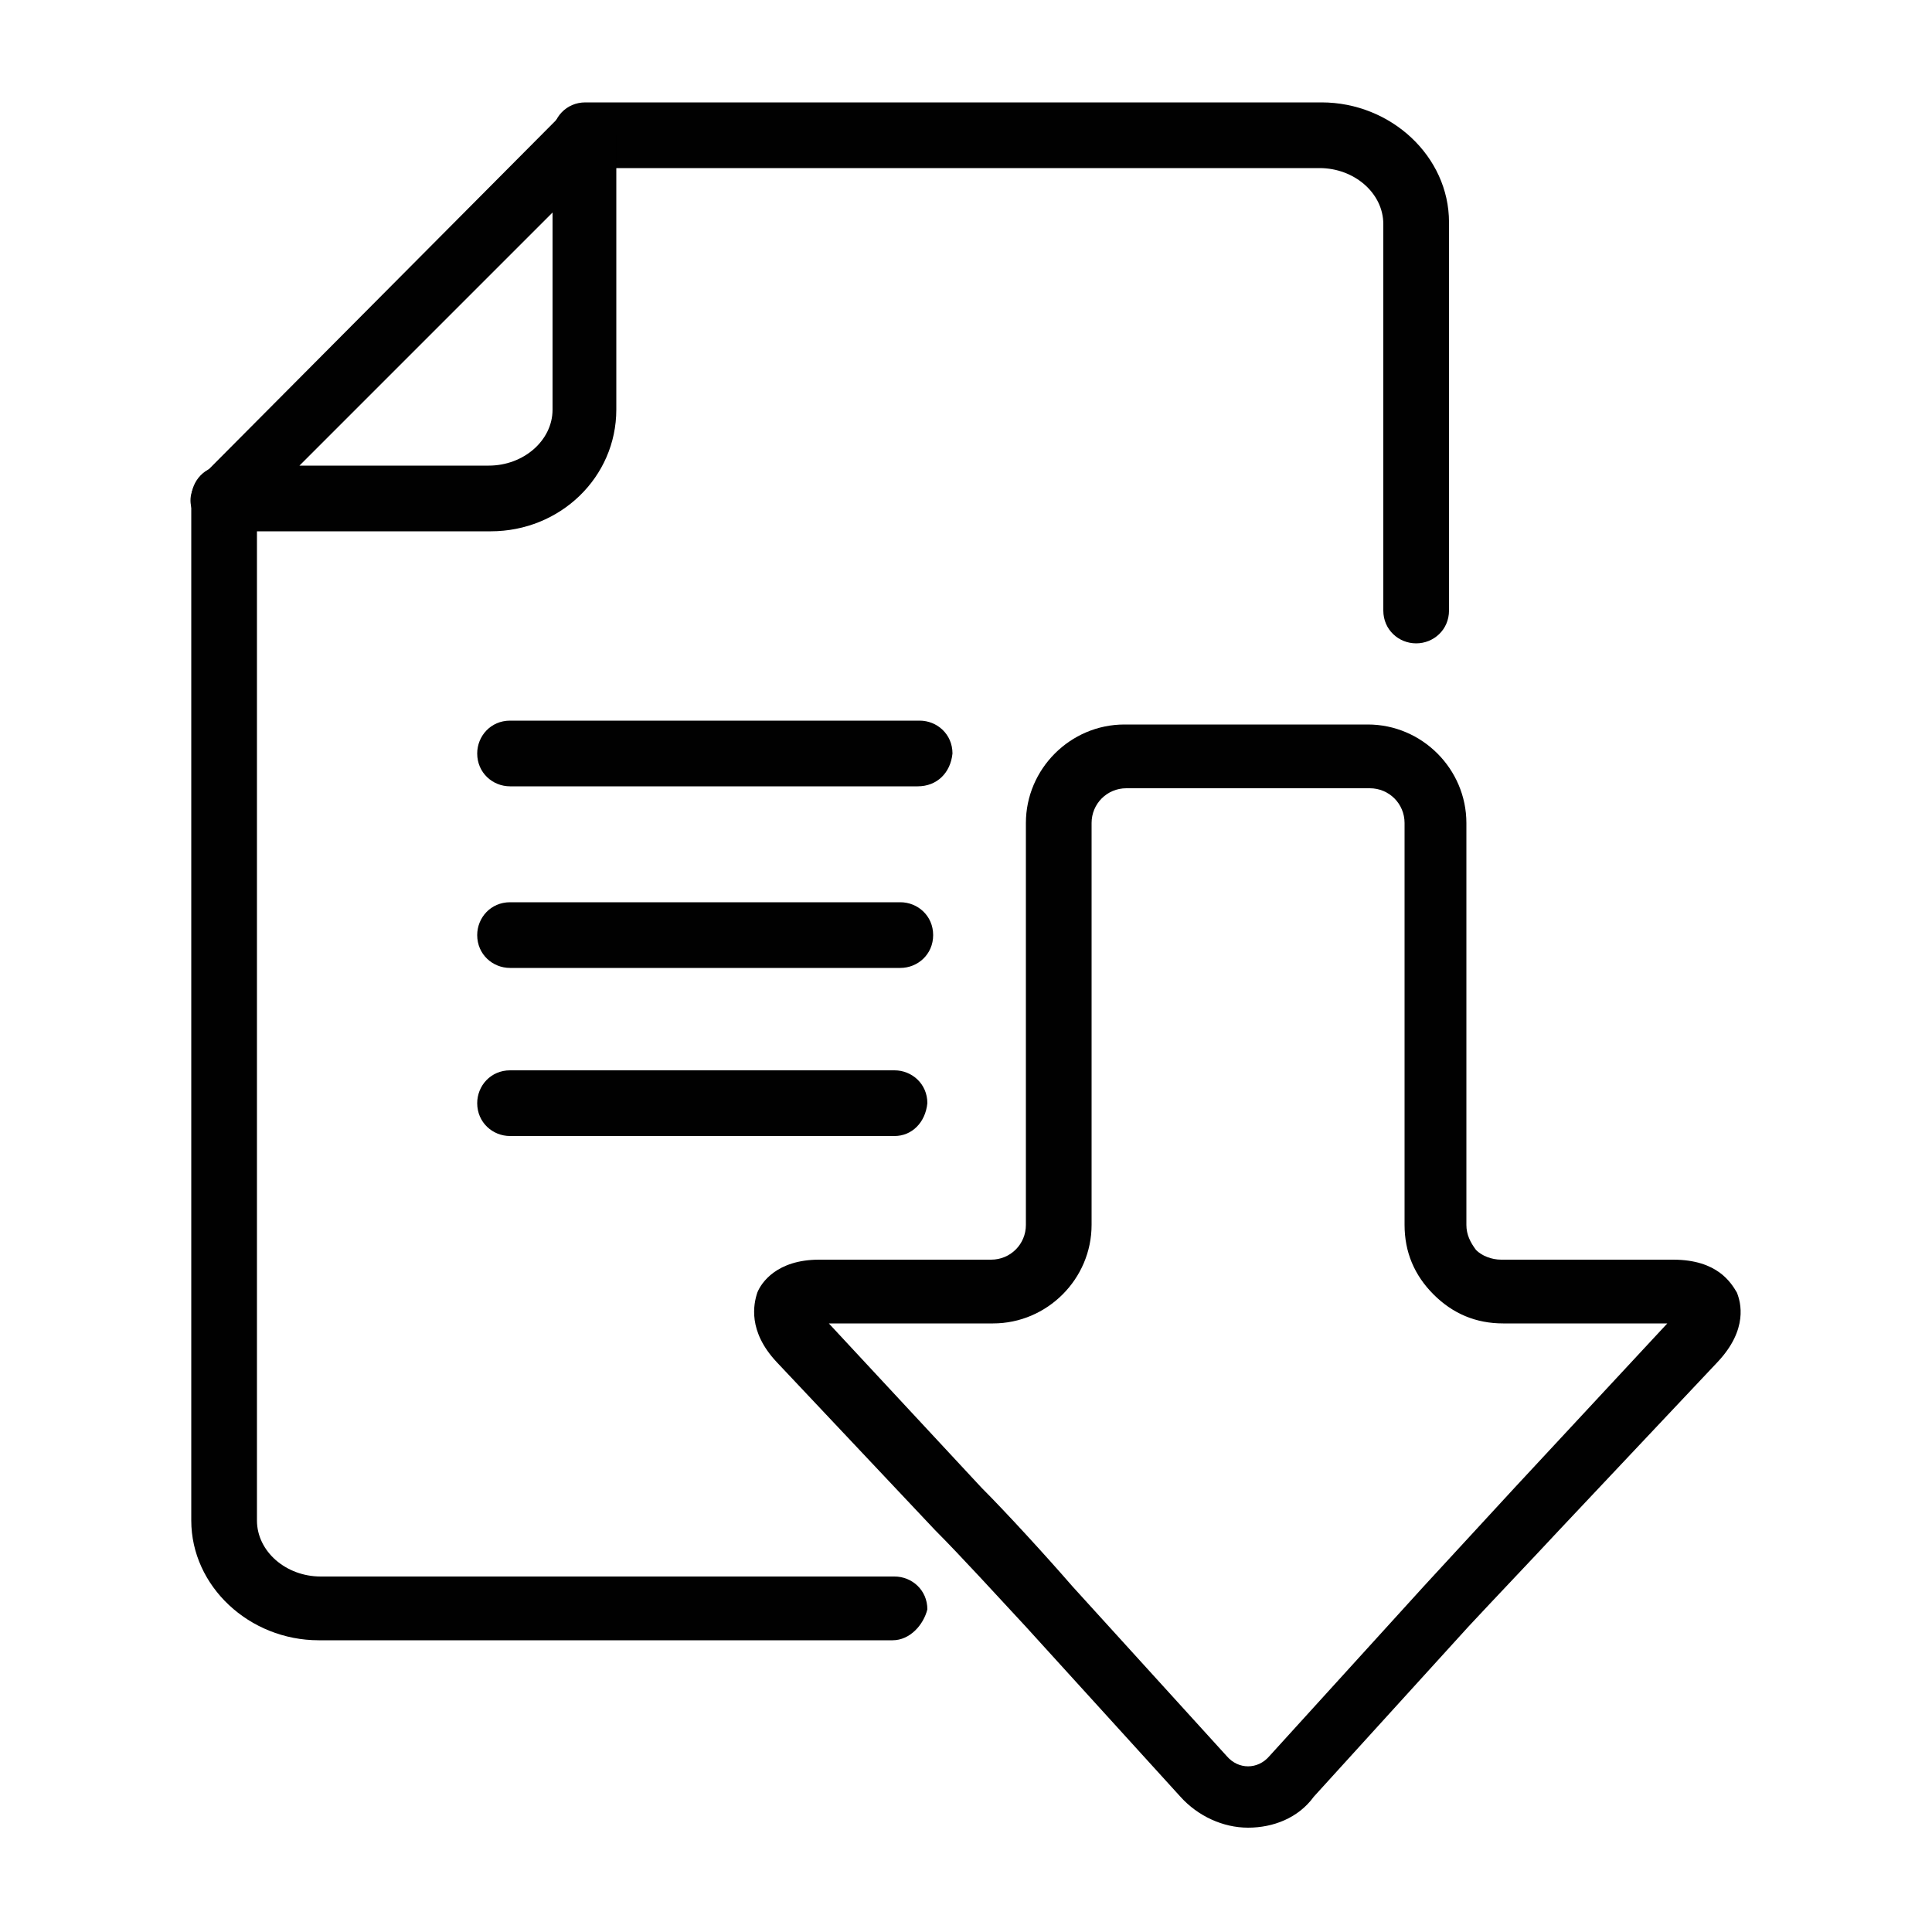
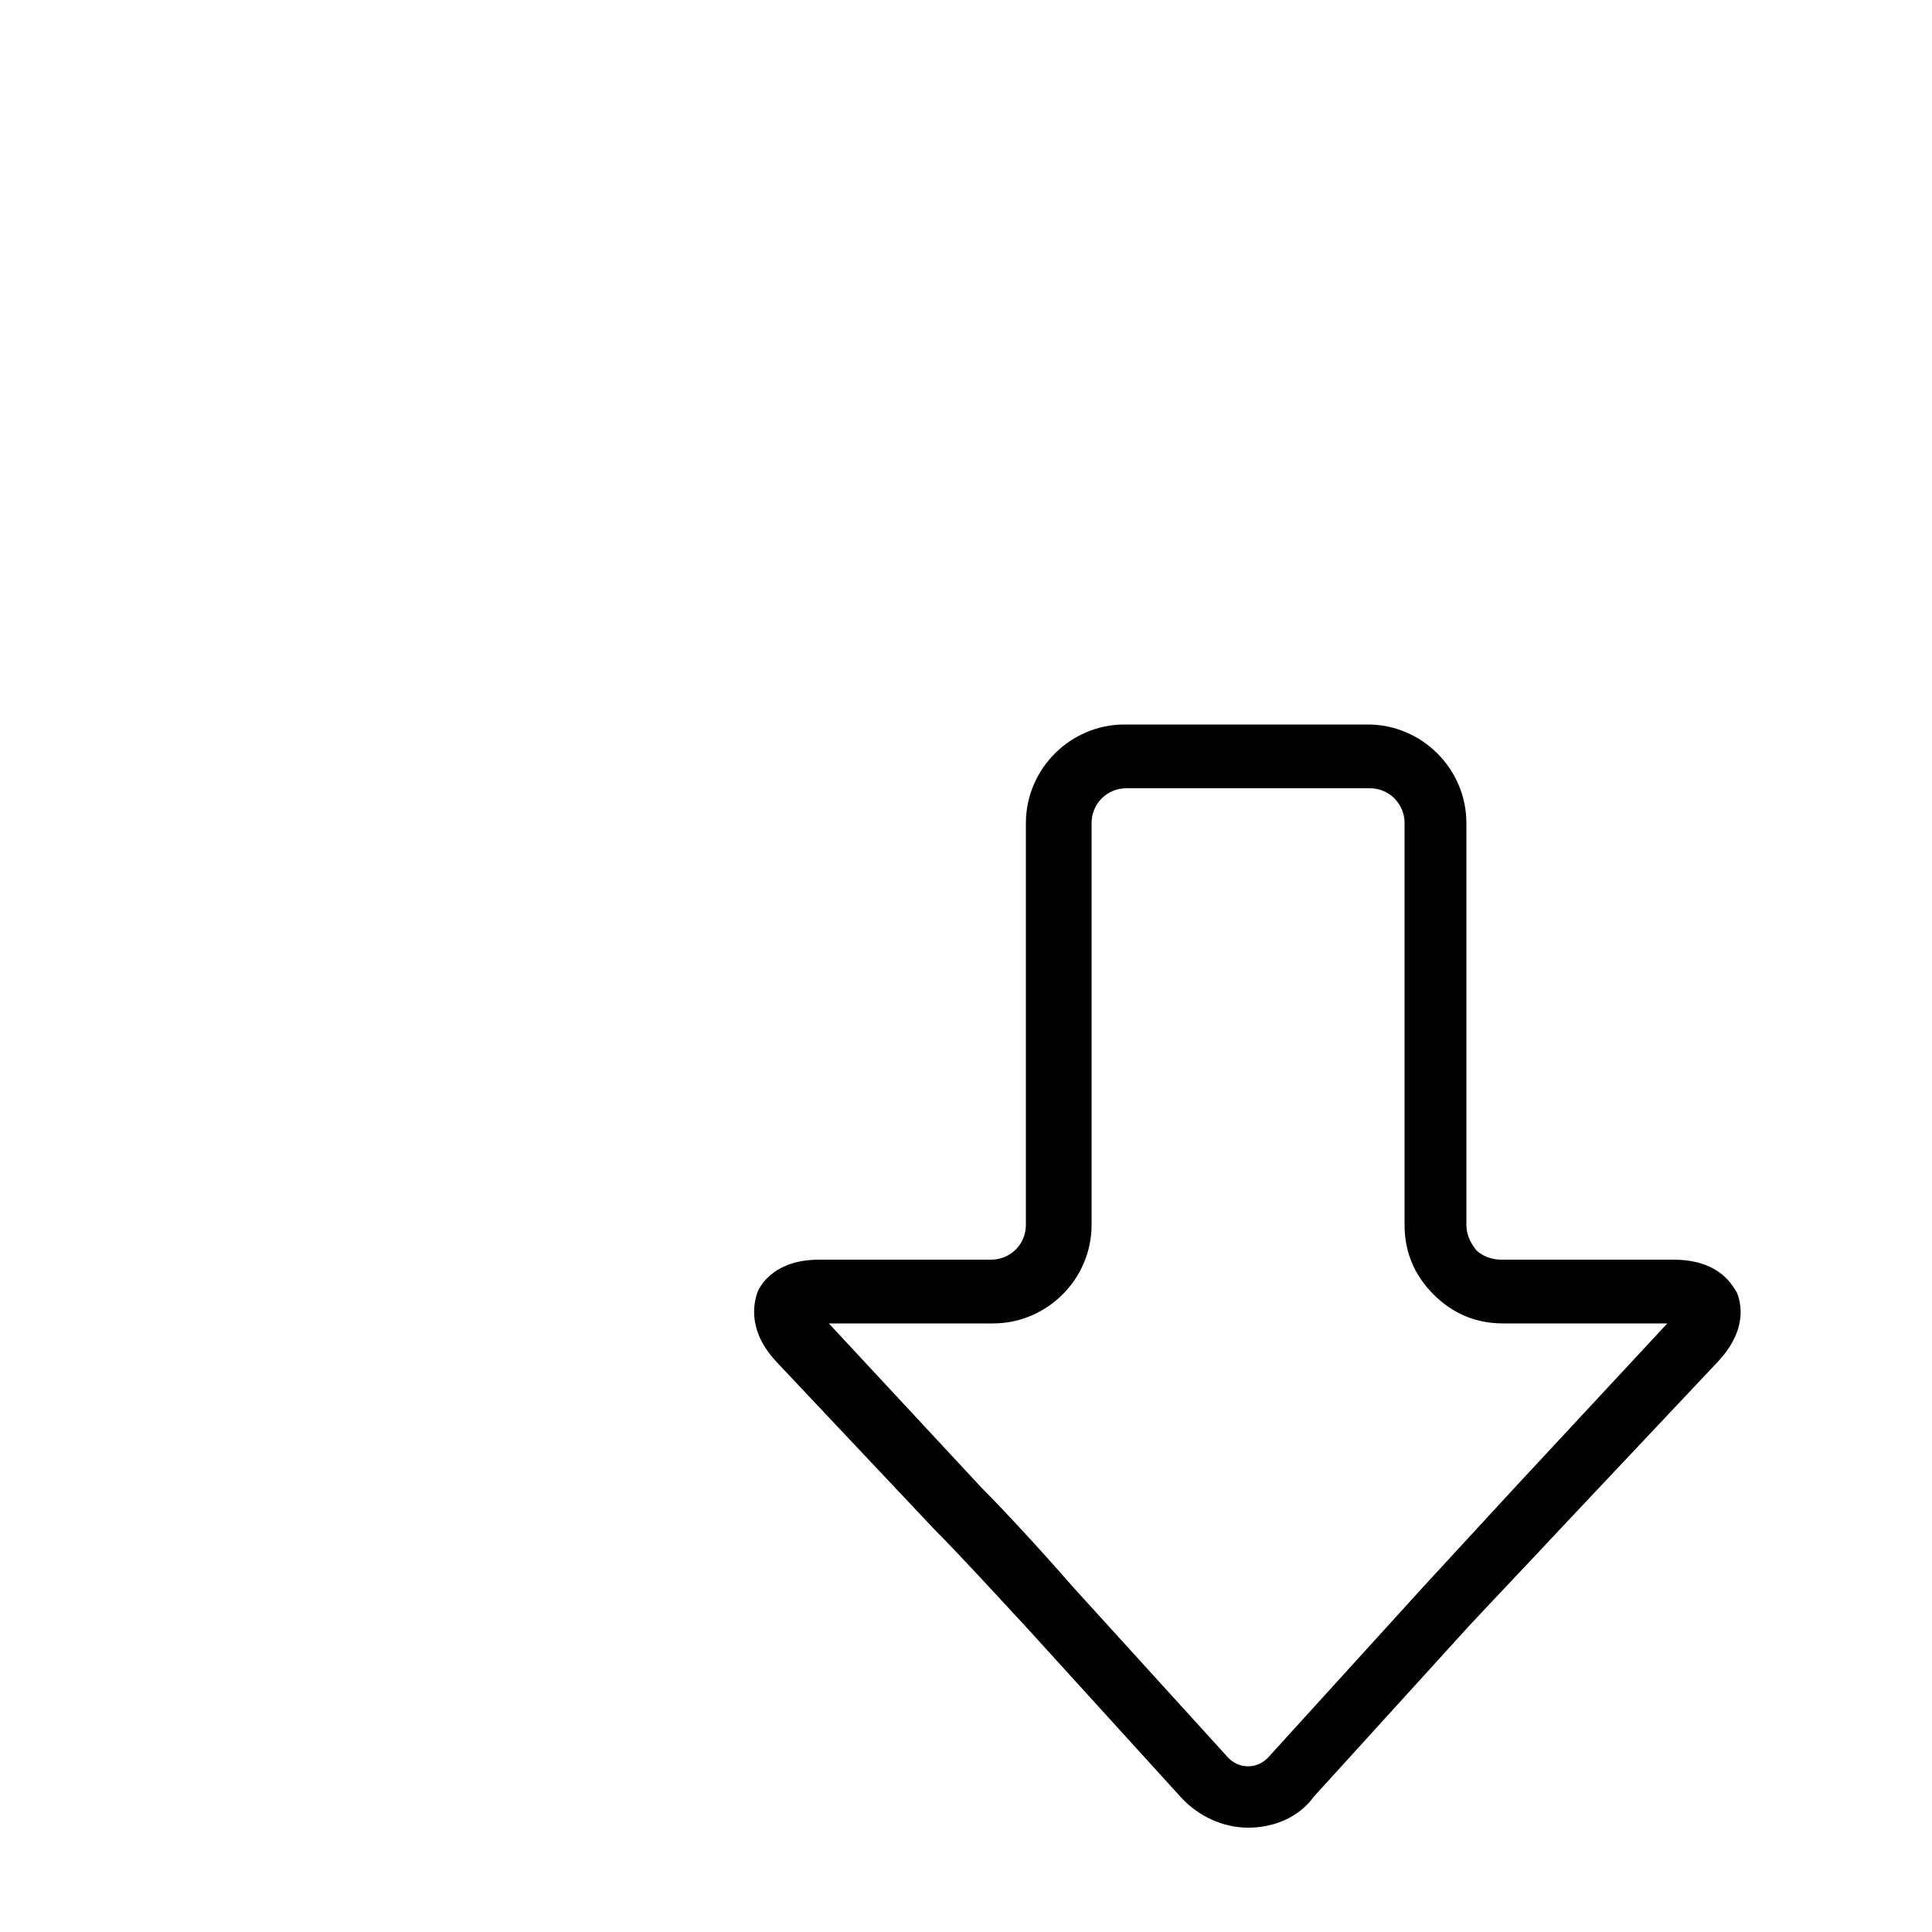
<svg xmlns="http://www.w3.org/2000/svg" viewBox="0 0 100 100">
  <style>.st2{fill:#010101}</style>
  <g id="_x30_33_630">
-     <path class="st2" d="M73.3 33.3c-.9 0-1.7-.7-1.7-1.7v-20c0-1.6-1.5-2.9-3.3-2.9h-38c-.9 0-1.7-.7-1.7-1.7 0-.9.7-1.7 1.7-1.7h38.1c3.6 0 6.6 2.8 6.6 6.2v20.1c0 1-.8 1.7-1.7 1.7zM46.2 84.9H16.5c-3.6 0-6.6-2.8-6.6-6.2V25.8c0-.9.7-1.7 1.7-1.7s1.7.7 1.7 1.7v52.9c0 1.6 1.5 2.9 3.3 2.9h29.7c.9 0 1.7.7 1.7 1.7-.2.8-.9 1.6-1.8 1.6z" />
-     <path class="st2" d="M25.4 27.5H11.5c-.7 0-1.3-.4-1.5-1-.3-.6-.1-1.3.4-1.8L29.1 5.9c.5-.5 1.2-.6 1.8-.4.6.3 1 .9 1 1.5v14.2c0 3.5-2.9 6.3-6.5 6.3zm-9.9-3.4h9.8c1.8 0 3.3-1.3 3.3-2.9V11L15.5 24.1zM47.5 40.7H26.4c-.9 0-1.7-.7-1.7-1.7 0-.9.7-1.7 1.7-1.7h21.2c.9 0 1.7.7 1.7 1.7-.1 1-.8 1.7-1.8 1.7zM46.6 50.1H26.4c-.9 0-1.7-.7-1.7-1.7 0-.9.7-1.7 1.7-1.7h20.2c.9 0 1.7.7 1.7 1.7s-.8 1.7-1.7 1.7z" />
    <g>
-       <path class="st2" d="M46.3 58.8H26.4c-.9 0-1.7-.7-1.7-1.7 0-.9.7-1.7 1.7-1.7h19.9c.9 0 1.7.7 1.7 1.7-.1 1-.8 1.7-1.7 1.7z" />
-     </g>
+       </g>
    <g>
      <path class="st2" d="M64.6 94.6c-1.3 0-2.6-.6-3.5-1.6l-8-8.8c-1.3-1.4-3.4-3.7-4.7-5l-8.2-8.7c-1.5-1.6-1.2-3-1-3.6.2-.5 1-1.7 3.2-1.7h8.9c1 0 1.8-.8 1.8-1.8V42.6c0-2.8 2.3-5.1 5.1-5.1h12.6c2.8 0 5.1 2.3 5.1 5.1v20.8c0 .5.2.9.5 1.3.3.3.8.5 1.3.5h8.9c2.3 0 3 1.2 3.3 1.7.2.5.6 1.9-1 3.6l-8.2 8.7c-1.3 1.4-3.4 3.6-4.7 5L68 93c-.8 1.1-2.1 1.6-3.4 1.6zM42.9 68.5l7.9 8.5c1.3 1.3 3.4 3.6 4.7 5.1l8 8.8c.6.7 1.6.7 2.2 0l8-8.8c1.3-1.4 3.4-3.7 4.7-5.1l7.9-8.5h-8.5c-1.4 0-2.6-.5-3.6-1.5s-1.5-2.2-1.5-3.6V42.6c0-1-.8-1.8-1.8-1.8H58.3c-1 0-1.8.8-1.8 1.8v20.8c0 2.8-2.3 5.1-5.1 5.1h-8.5z" />
    </g>
  </g>
</svg>